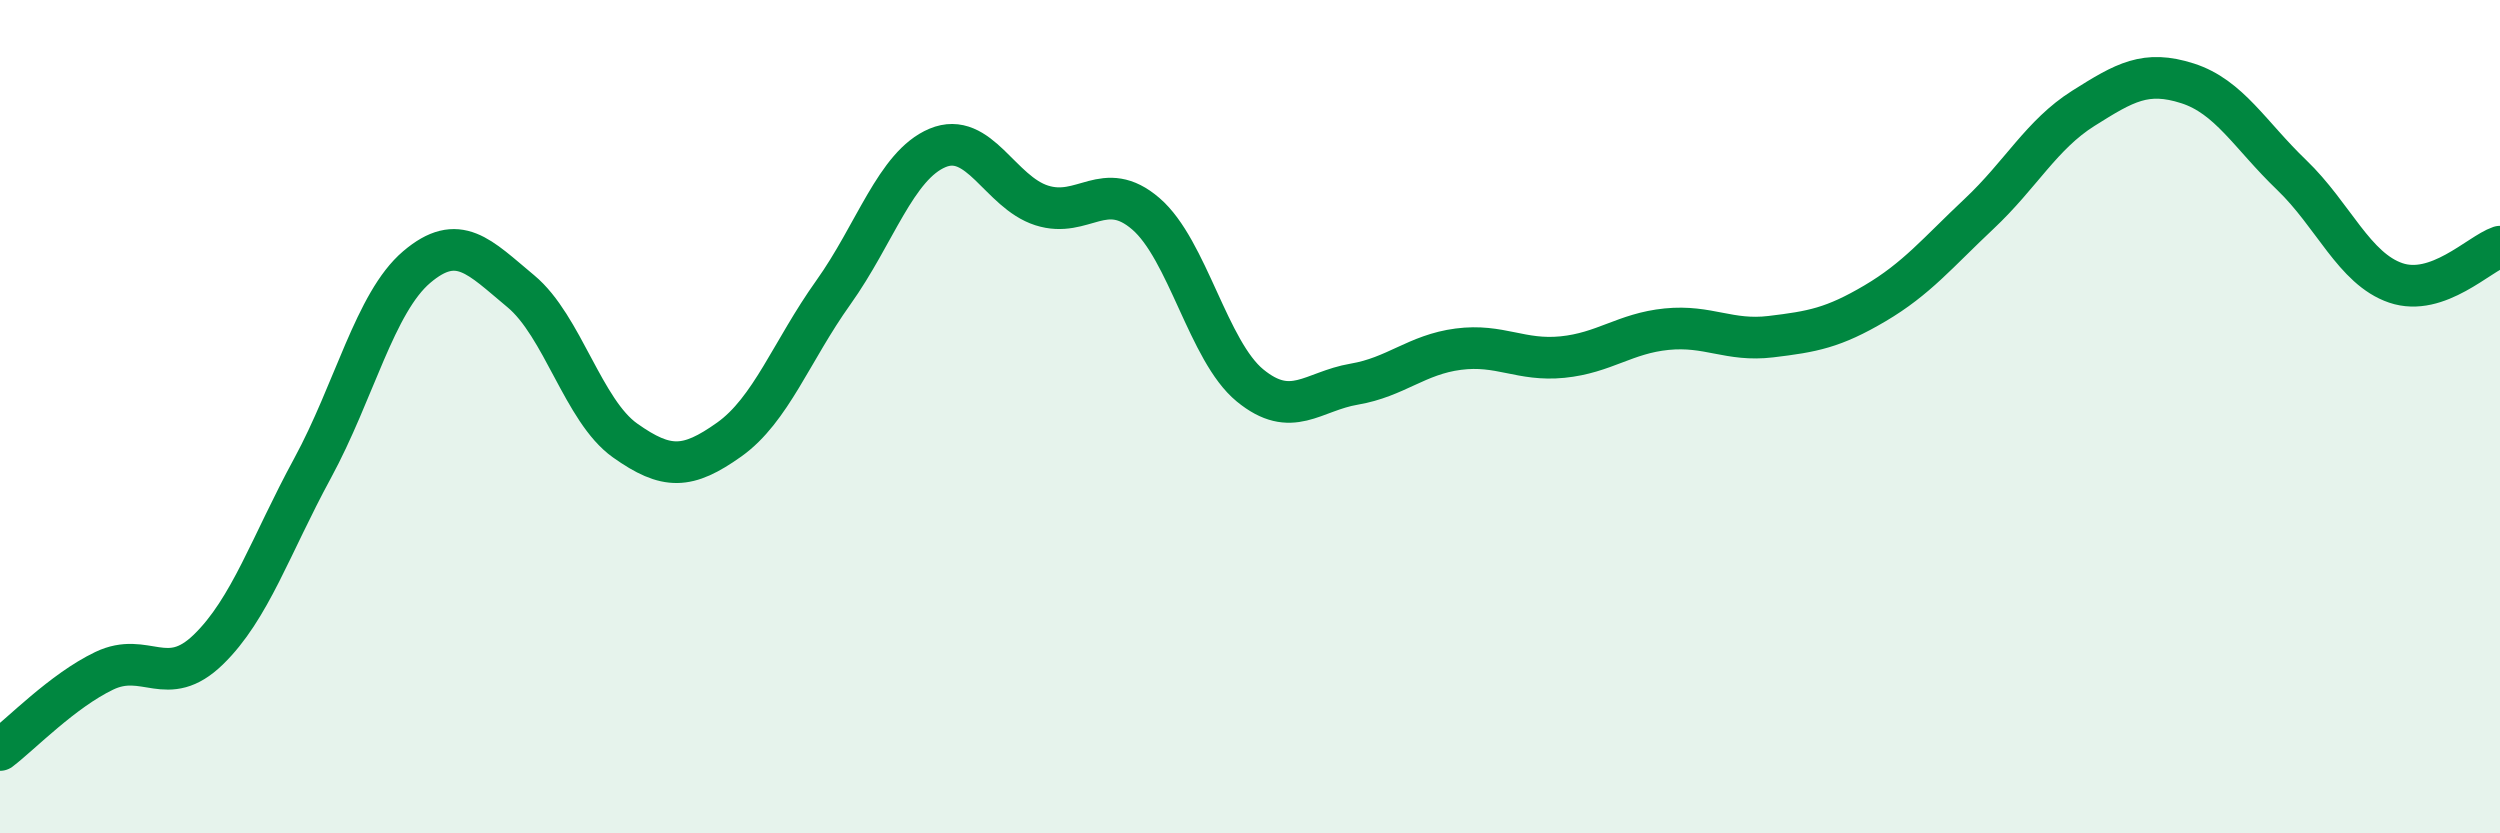
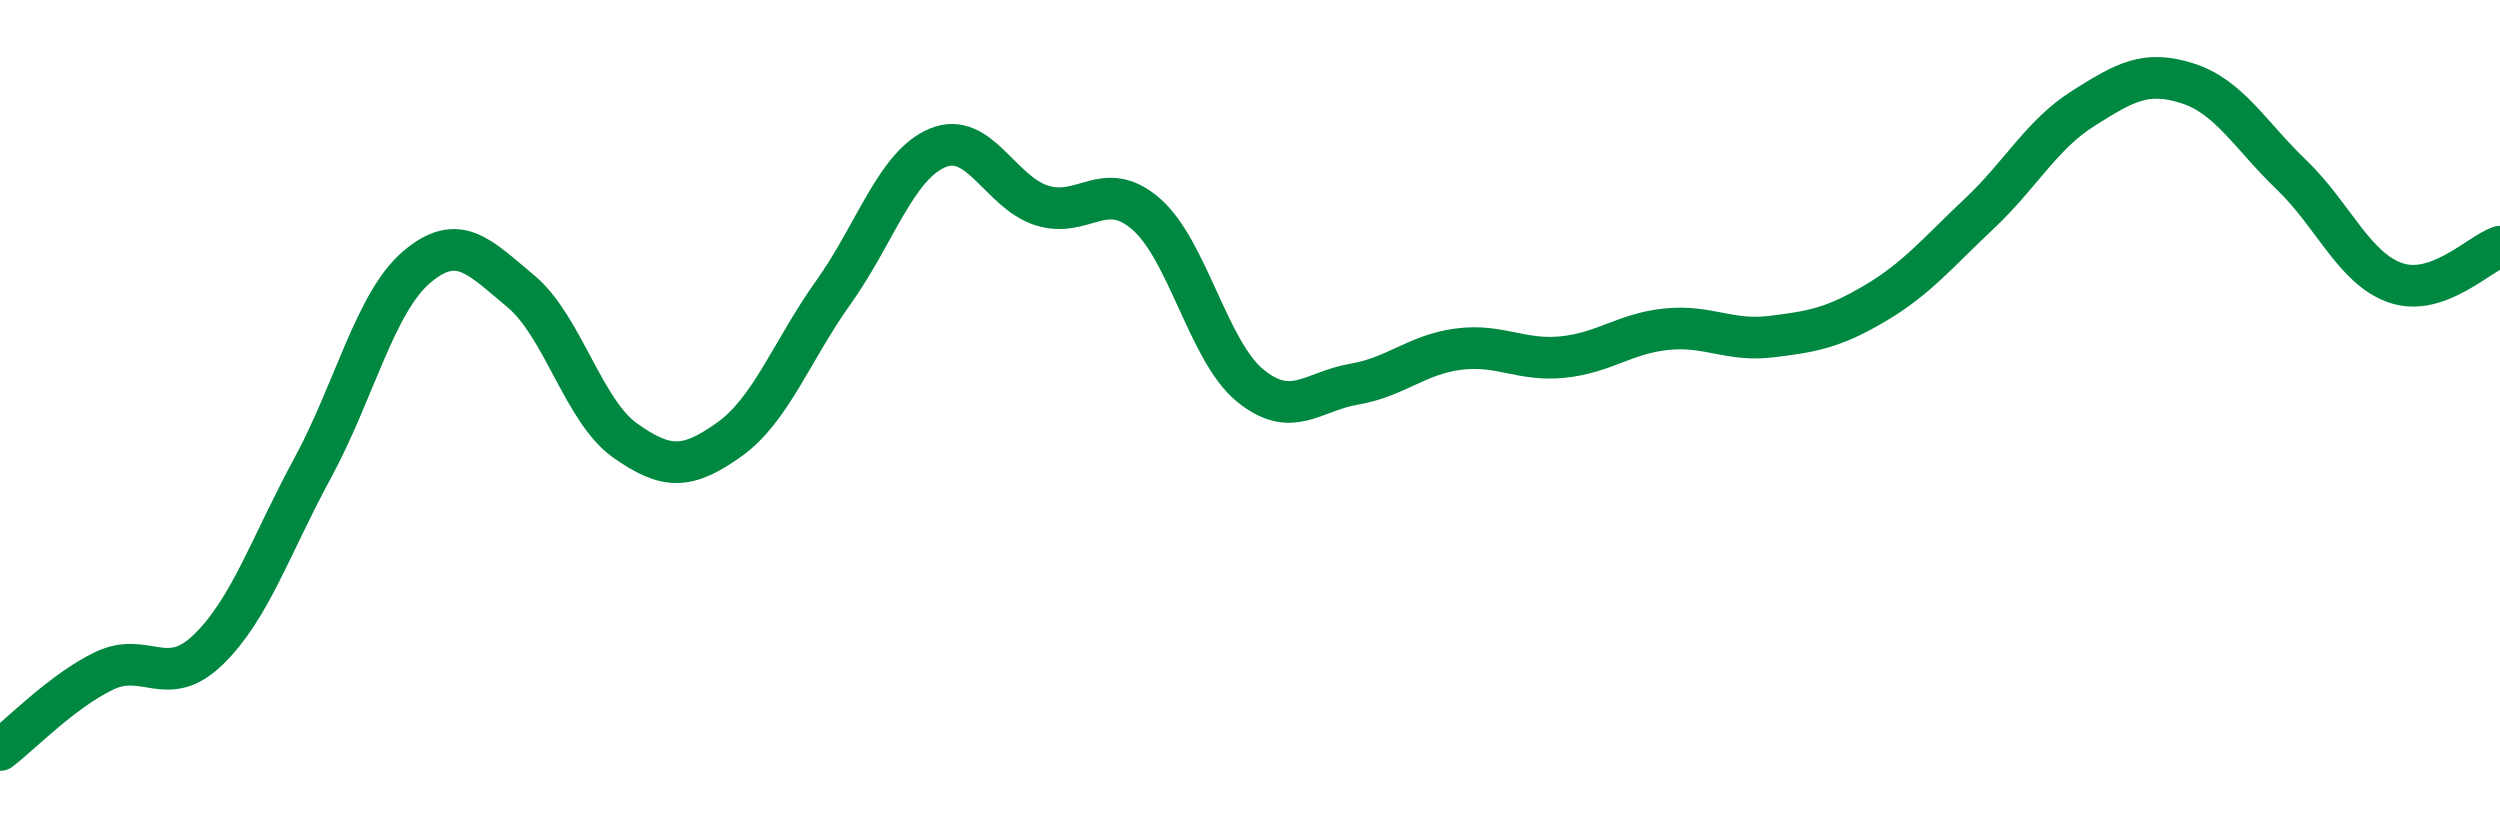
<svg xmlns="http://www.w3.org/2000/svg" width="60" height="20" viewBox="0 0 60 20">
-   <path d="M 0,18 C 0.5,17.62 1.5,16.58 2.5,16.1 C 3.5,15.62 4,16.56 5,15.59 C 6,14.62 6.5,13.08 7.5,11.24 C 8.5,9.4 9,7.26 10,6.41 C 11,5.56 11.5,6.16 12.5,6.99 C 13.5,7.82 14,9.86 15,10.57 C 16,11.28 16.5,11.26 17.5,10.55 C 18.5,9.84 19,8.42 20,7.02 C 21,5.62 21.5,3.97 22.5,3.55 C 23.5,3.13 24,4.61 25,4.93 C 26,5.25 26.5,4.27 27.5,5.13 C 28.5,5.99 29,8.43 30,9.25 C 31,10.07 31.5,9.39 32.5,9.22 C 33.5,9.05 34,8.51 35,8.38 C 36,8.25 36.5,8.67 37.5,8.57 C 38.5,8.47 39,8 40,7.9 C 41,7.8 41.5,8.2 42.5,8.08 C 43.5,7.96 44,7.87 45,7.28 C 46,6.69 46.5,6.07 47.5,5.13 C 48.5,4.19 49,3.23 50,2.6 C 51,1.97 51.5,1.68 52.5,2 C 53.5,2.32 54,3.24 55,4.2 C 56,5.16 56.5,6.45 57.5,6.79 C 58.5,7.13 59.5,6.09 60,5.92L60 20L0 20Z" fill="#008740" opacity="0.1" stroke-linecap="round" stroke-linejoin="round" />
  <path d="M 0,18 C 0.5,17.62 1.5,16.58 2.5,16.1 C 3.5,15.62 4,16.56 5,15.59 C 6,14.62 6.5,13.08 7.5,11.24 C 8.5,9.4 9,7.26 10,6.41 C 11,5.56 11.5,6.16 12.5,6.99 C 13.5,7.82 14,9.86 15,10.57 C 16,11.28 16.5,11.26 17.5,10.55 C 18.5,9.84 19,8.42 20,7.02 C 21,5.62 21.5,3.97 22.5,3.55 C 23.5,3.13 24,4.61 25,4.93 C 26,5.25 26.5,4.27 27.5,5.13 C 28.5,5.99 29,8.43 30,9.25 C 31,10.07 31.5,9.39 32.5,9.22 C 33.5,9.05 34,8.51 35,8.38 C 36,8.25 36.5,8.67 37.5,8.57 C 38.5,8.47 39,8 40,7.9 C 41,7.8 41.5,8.2 42.5,8.08 C 43.5,7.96 44,7.87 45,7.28 C 46,6.69 46.5,6.07 47.5,5.13 C 48.5,4.19 49,3.23 50,2.6 C 51,1.97 51.5,1.68 52.5,2 C 53.5,2.32 54,3.24 55,4.2 C 56,5.16 56.5,6.45 57.5,6.79 C 58.5,7.13 59.5,6.09 60,5.92" stroke="#008740" stroke-width="1" fill="none" stroke-linecap="round" stroke-linejoin="round" />
</svg>